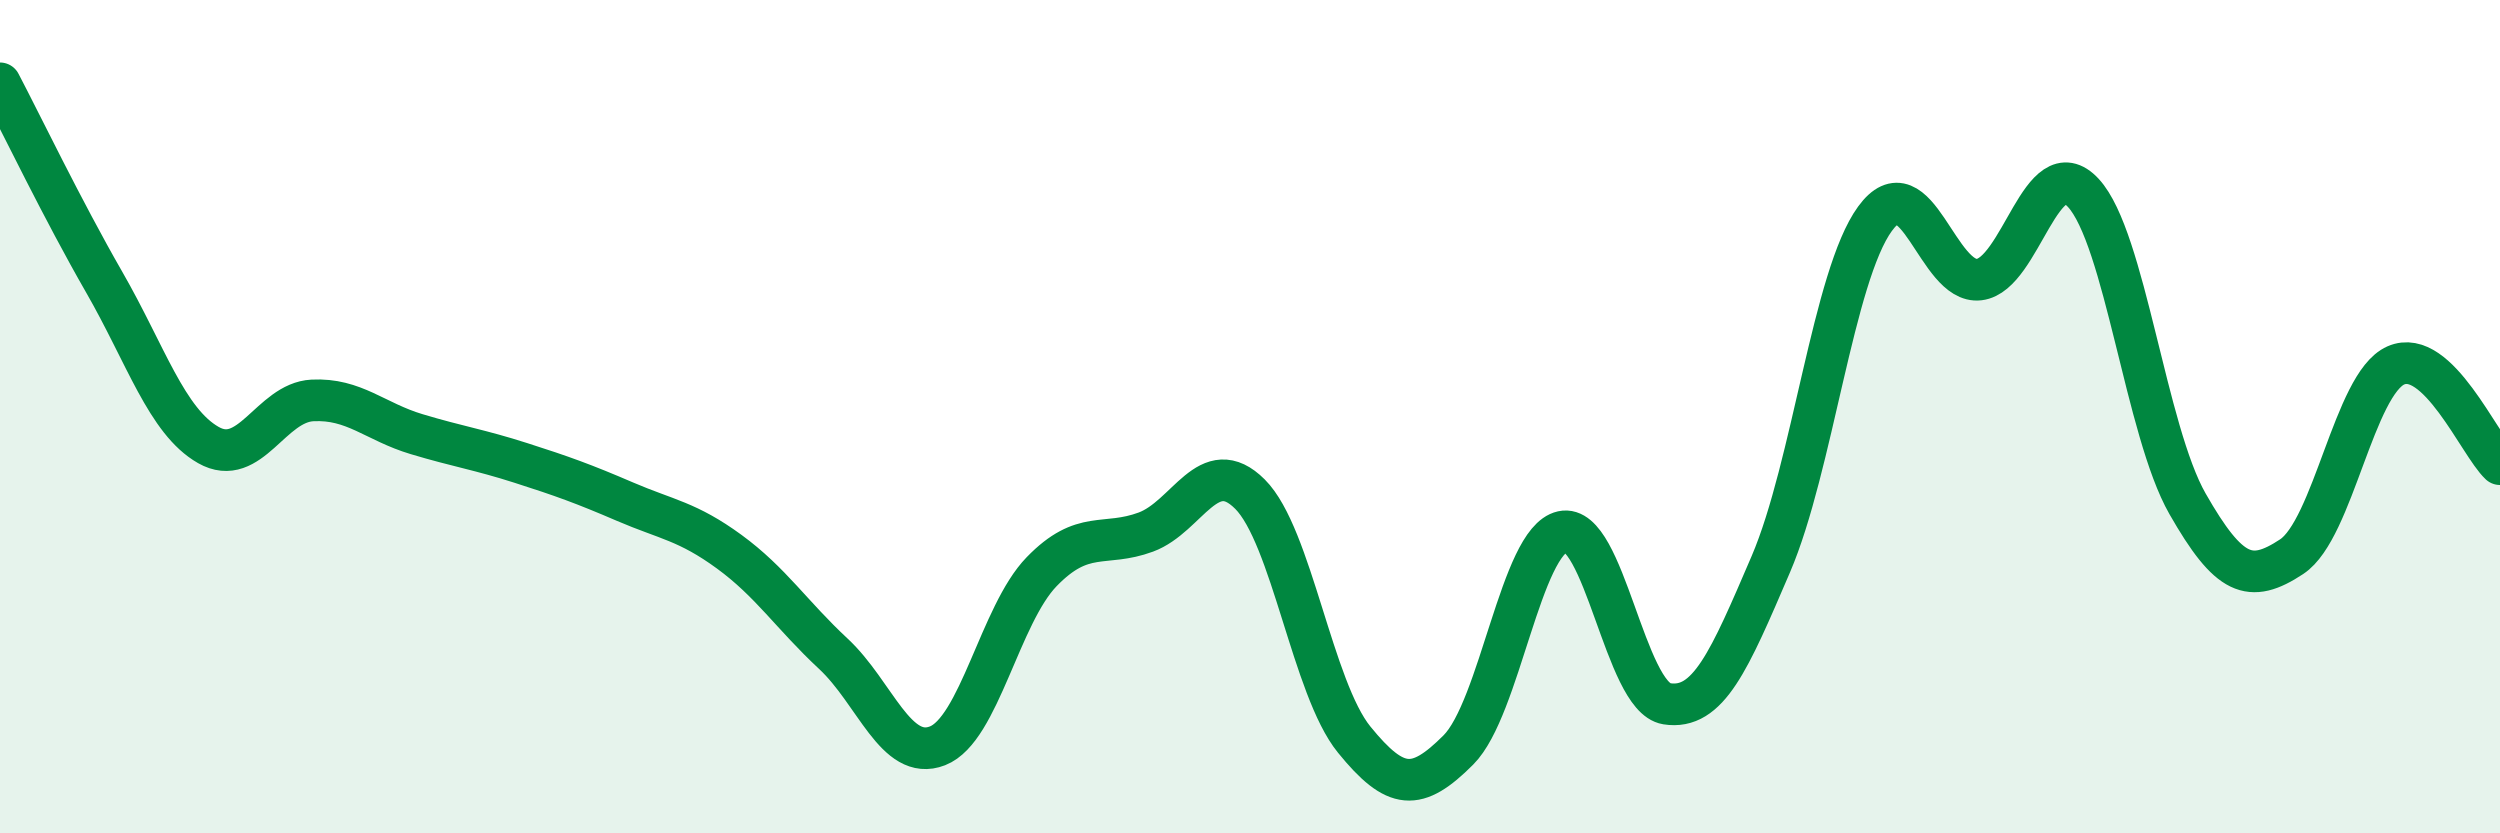
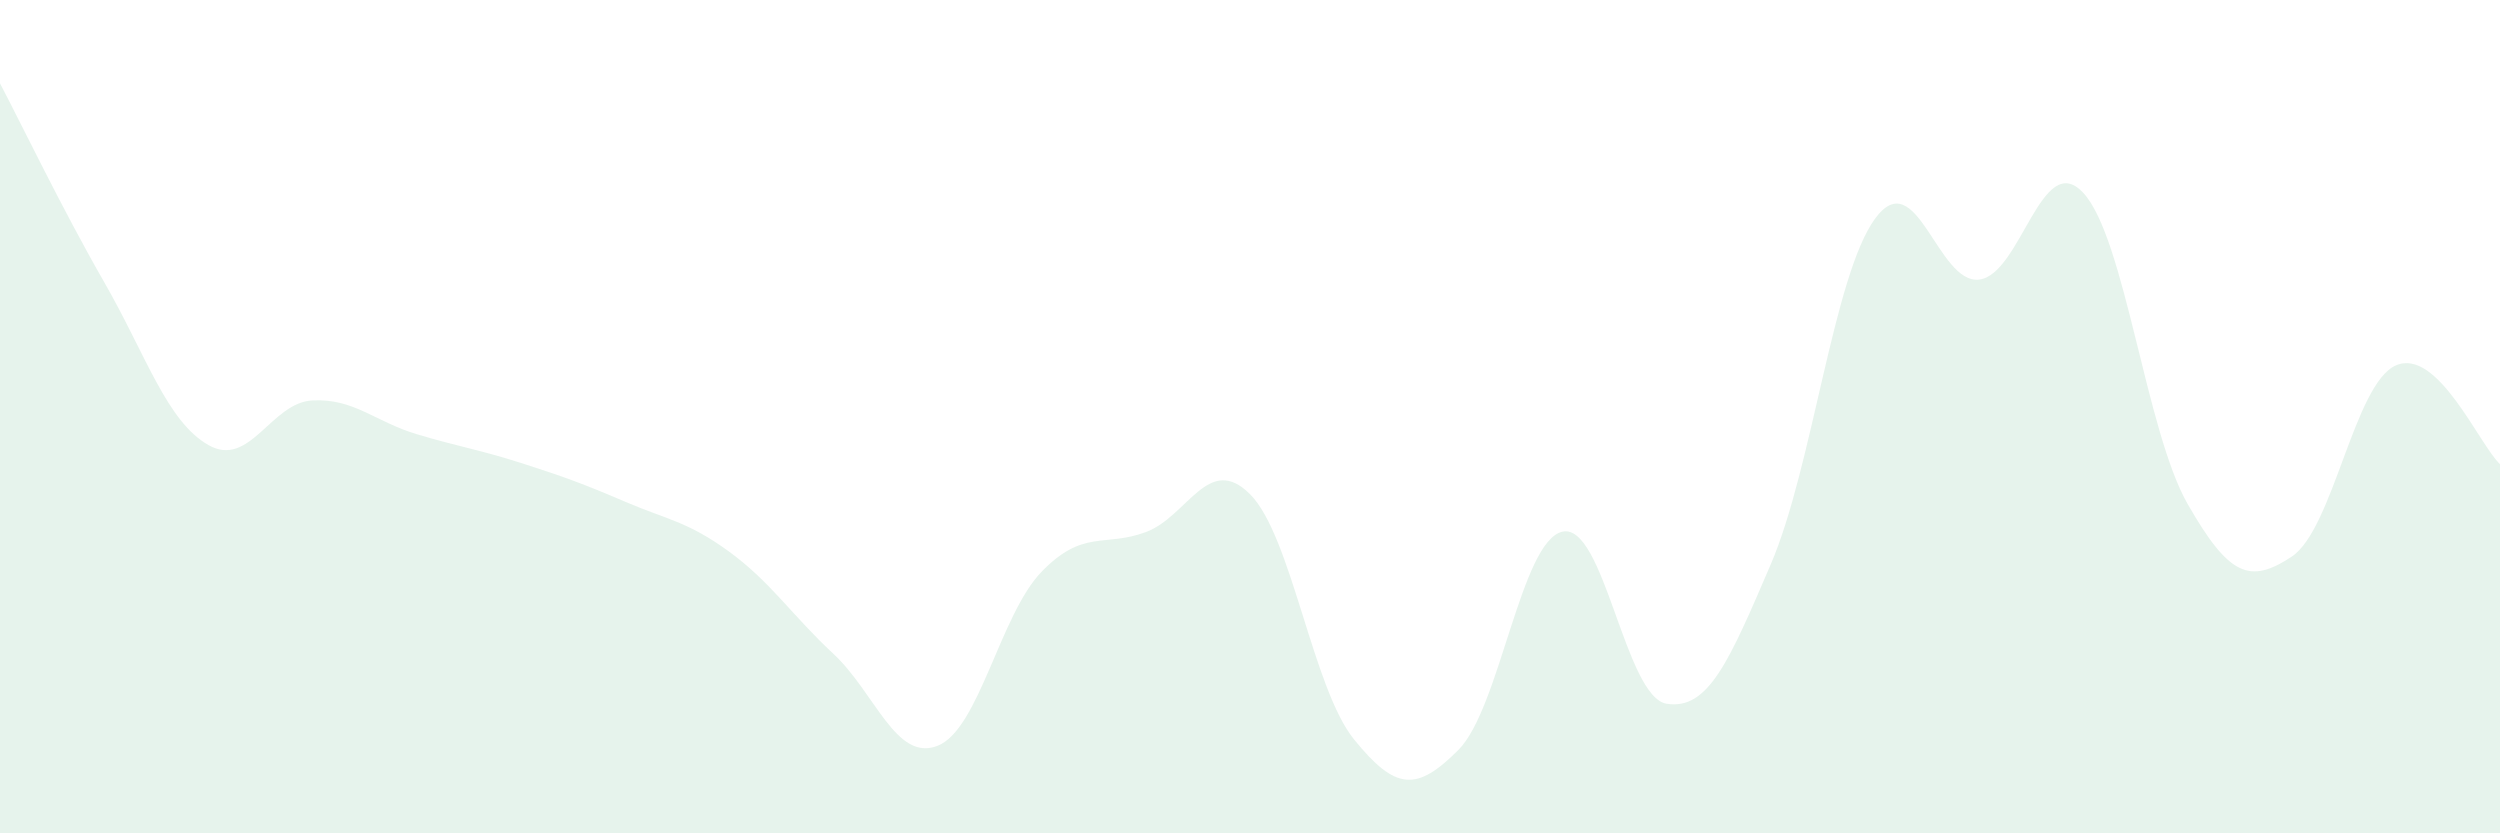
<svg xmlns="http://www.w3.org/2000/svg" width="60" height="20" viewBox="0 0 60 20">
  <path d="M 0,2 C 0.5,2.95 1.5,5.03 2.5,6.77 C 3.5,8.51 4,10.11 5,10.68 C 6,11.25 6.5,9.66 7.5,9.61 C 8.5,9.56 9,10.12 10,10.42 C 11,10.72 11.5,10.79 12.5,11.11 C 13.5,11.43 14,11.61 15,12.04 C 16,12.47 16.5,12.51 17.5,13.24 C 18.5,13.97 19,14.76 20,15.69 C 21,16.62 21.5,18.29 22.5,17.9 C 23.5,17.51 24,14.75 25,13.72 C 26,12.69 26.5,13.14 27.5,12.77 C 28.5,12.4 29,10.86 30,11.86 C 31,12.86 31.5,16.52 32.5,17.75 C 33.5,18.98 34,19 35,18 C 36,17 36.5,12.98 37.5,12.76 C 38.5,12.54 39,16.73 40,16.89 C 41,17.05 41.5,15.87 42.5,13.54 C 43.5,11.21 44,6.62 45,5.25 C 46,3.88 46.5,6.83 47.5,6.71 C 48.5,6.59 49,3.55 50,4.63 C 51,5.71 51.5,10.34 52.5,12.09 C 53.5,13.84 54,14.02 55,13.36 C 56,12.7 56.5,9.21 57.5,8.77 C 58.5,8.33 59.5,10.67 60,11.14L60 20L0 20Z" fill="#008740" opacity="0.1" stroke-linecap="round" stroke-linejoin="round" />
-   <path d="M 0,2 C 0.5,2.95 1.5,5.03 2.5,6.77 C 3.5,8.51 4,10.11 5,10.68 C 6,11.25 6.5,9.66 7.5,9.61 C 8.5,9.56 9,10.12 10,10.42 C 11,10.72 11.5,10.79 12.5,11.11 C 13.5,11.43 14,11.61 15,12.04 C 16,12.47 16.5,12.51 17.5,13.24 C 18.5,13.97 19,14.76 20,15.69 C 21,16.62 21.5,18.29 22.5,17.9 C 23.5,17.51 24,14.75 25,13.72 C 26,12.69 26.5,13.14 27.5,12.77 C 28.5,12.4 29,10.86 30,11.86 C 31,12.86 31.5,16.52 32.5,17.75 C 33.5,18.98 34,19 35,18 C 36,17 36.5,12.98 37.5,12.76 C 38.5,12.54 39,16.73 40,16.89 C 41,17.05 41.5,15.87 42.5,13.54 C 43.5,11.21 44,6.62 45,5.25 C 46,3.88 46.5,6.83 47.5,6.71 C 48.5,6.59 49,3.55 50,4.63 C 51,5.71 51.5,10.34 52.5,12.09 C 53.5,13.84 54,14.02 55,13.36 C 56,12.7 56.5,9.21 57.5,8.77 C 58.5,8.33 59.5,10.67 60,11.14" stroke="#008740" stroke-width="1" fill="none" stroke-linecap="round" stroke-linejoin="round" />
</svg>